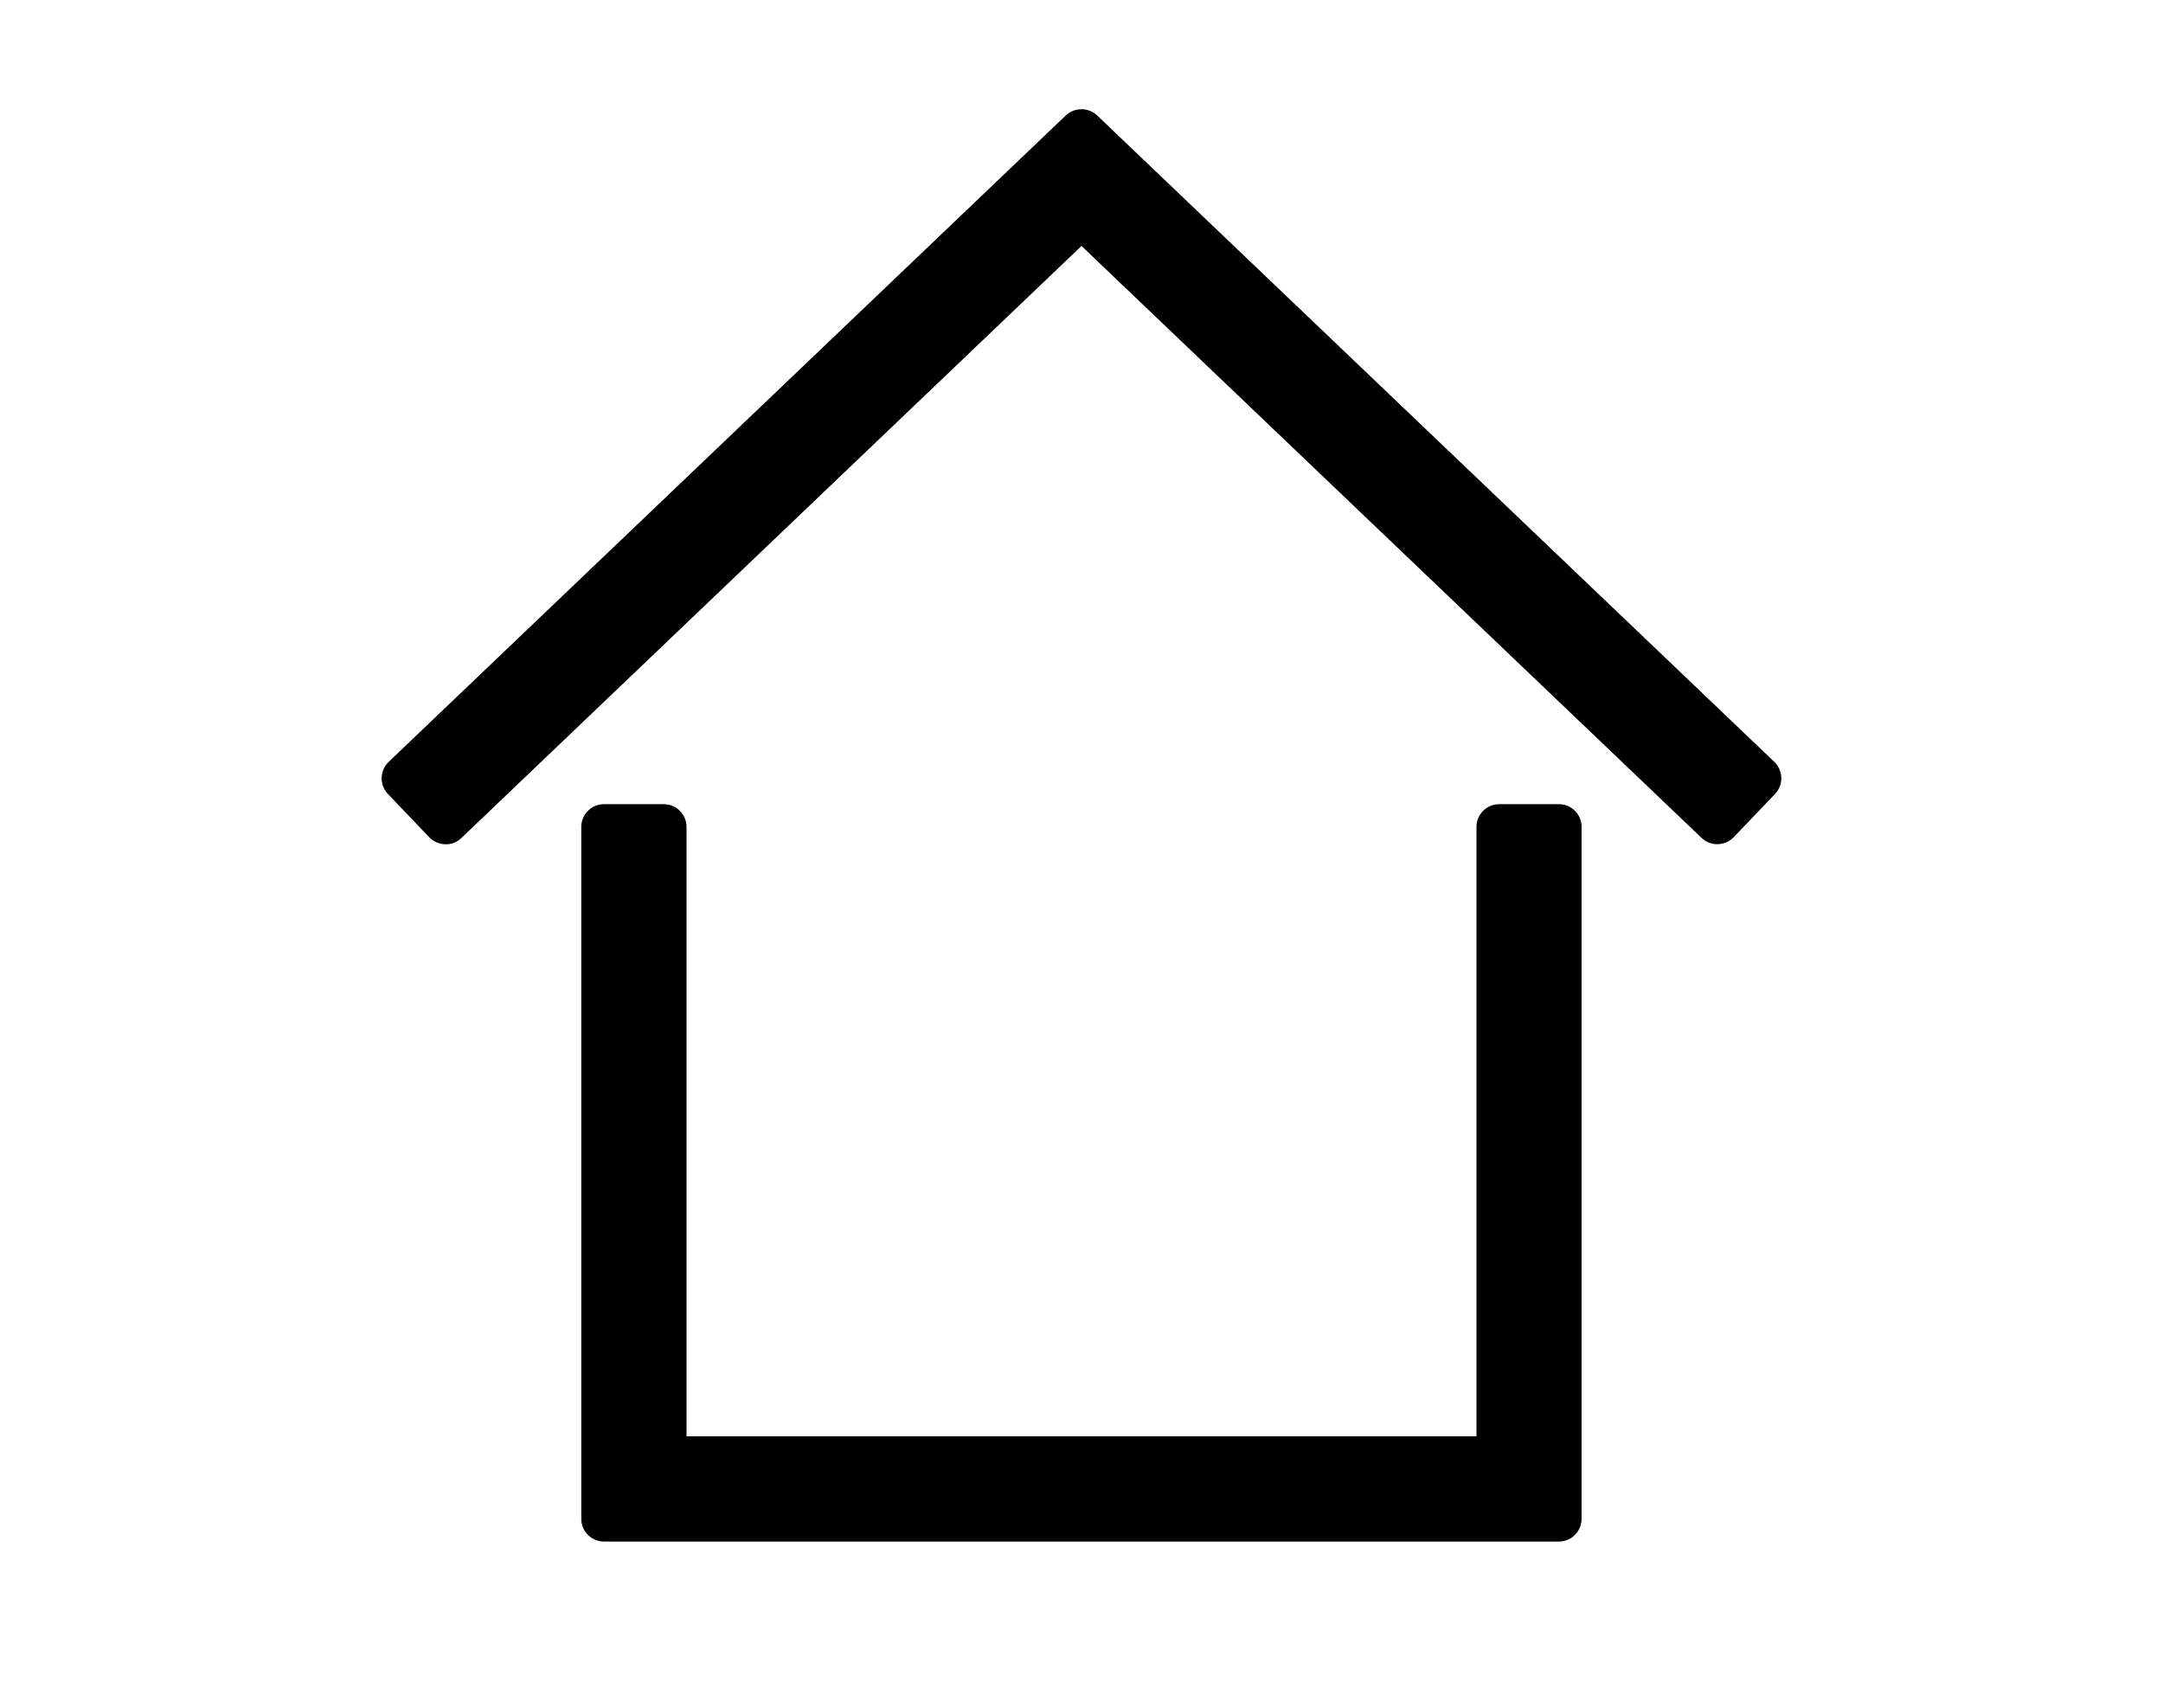
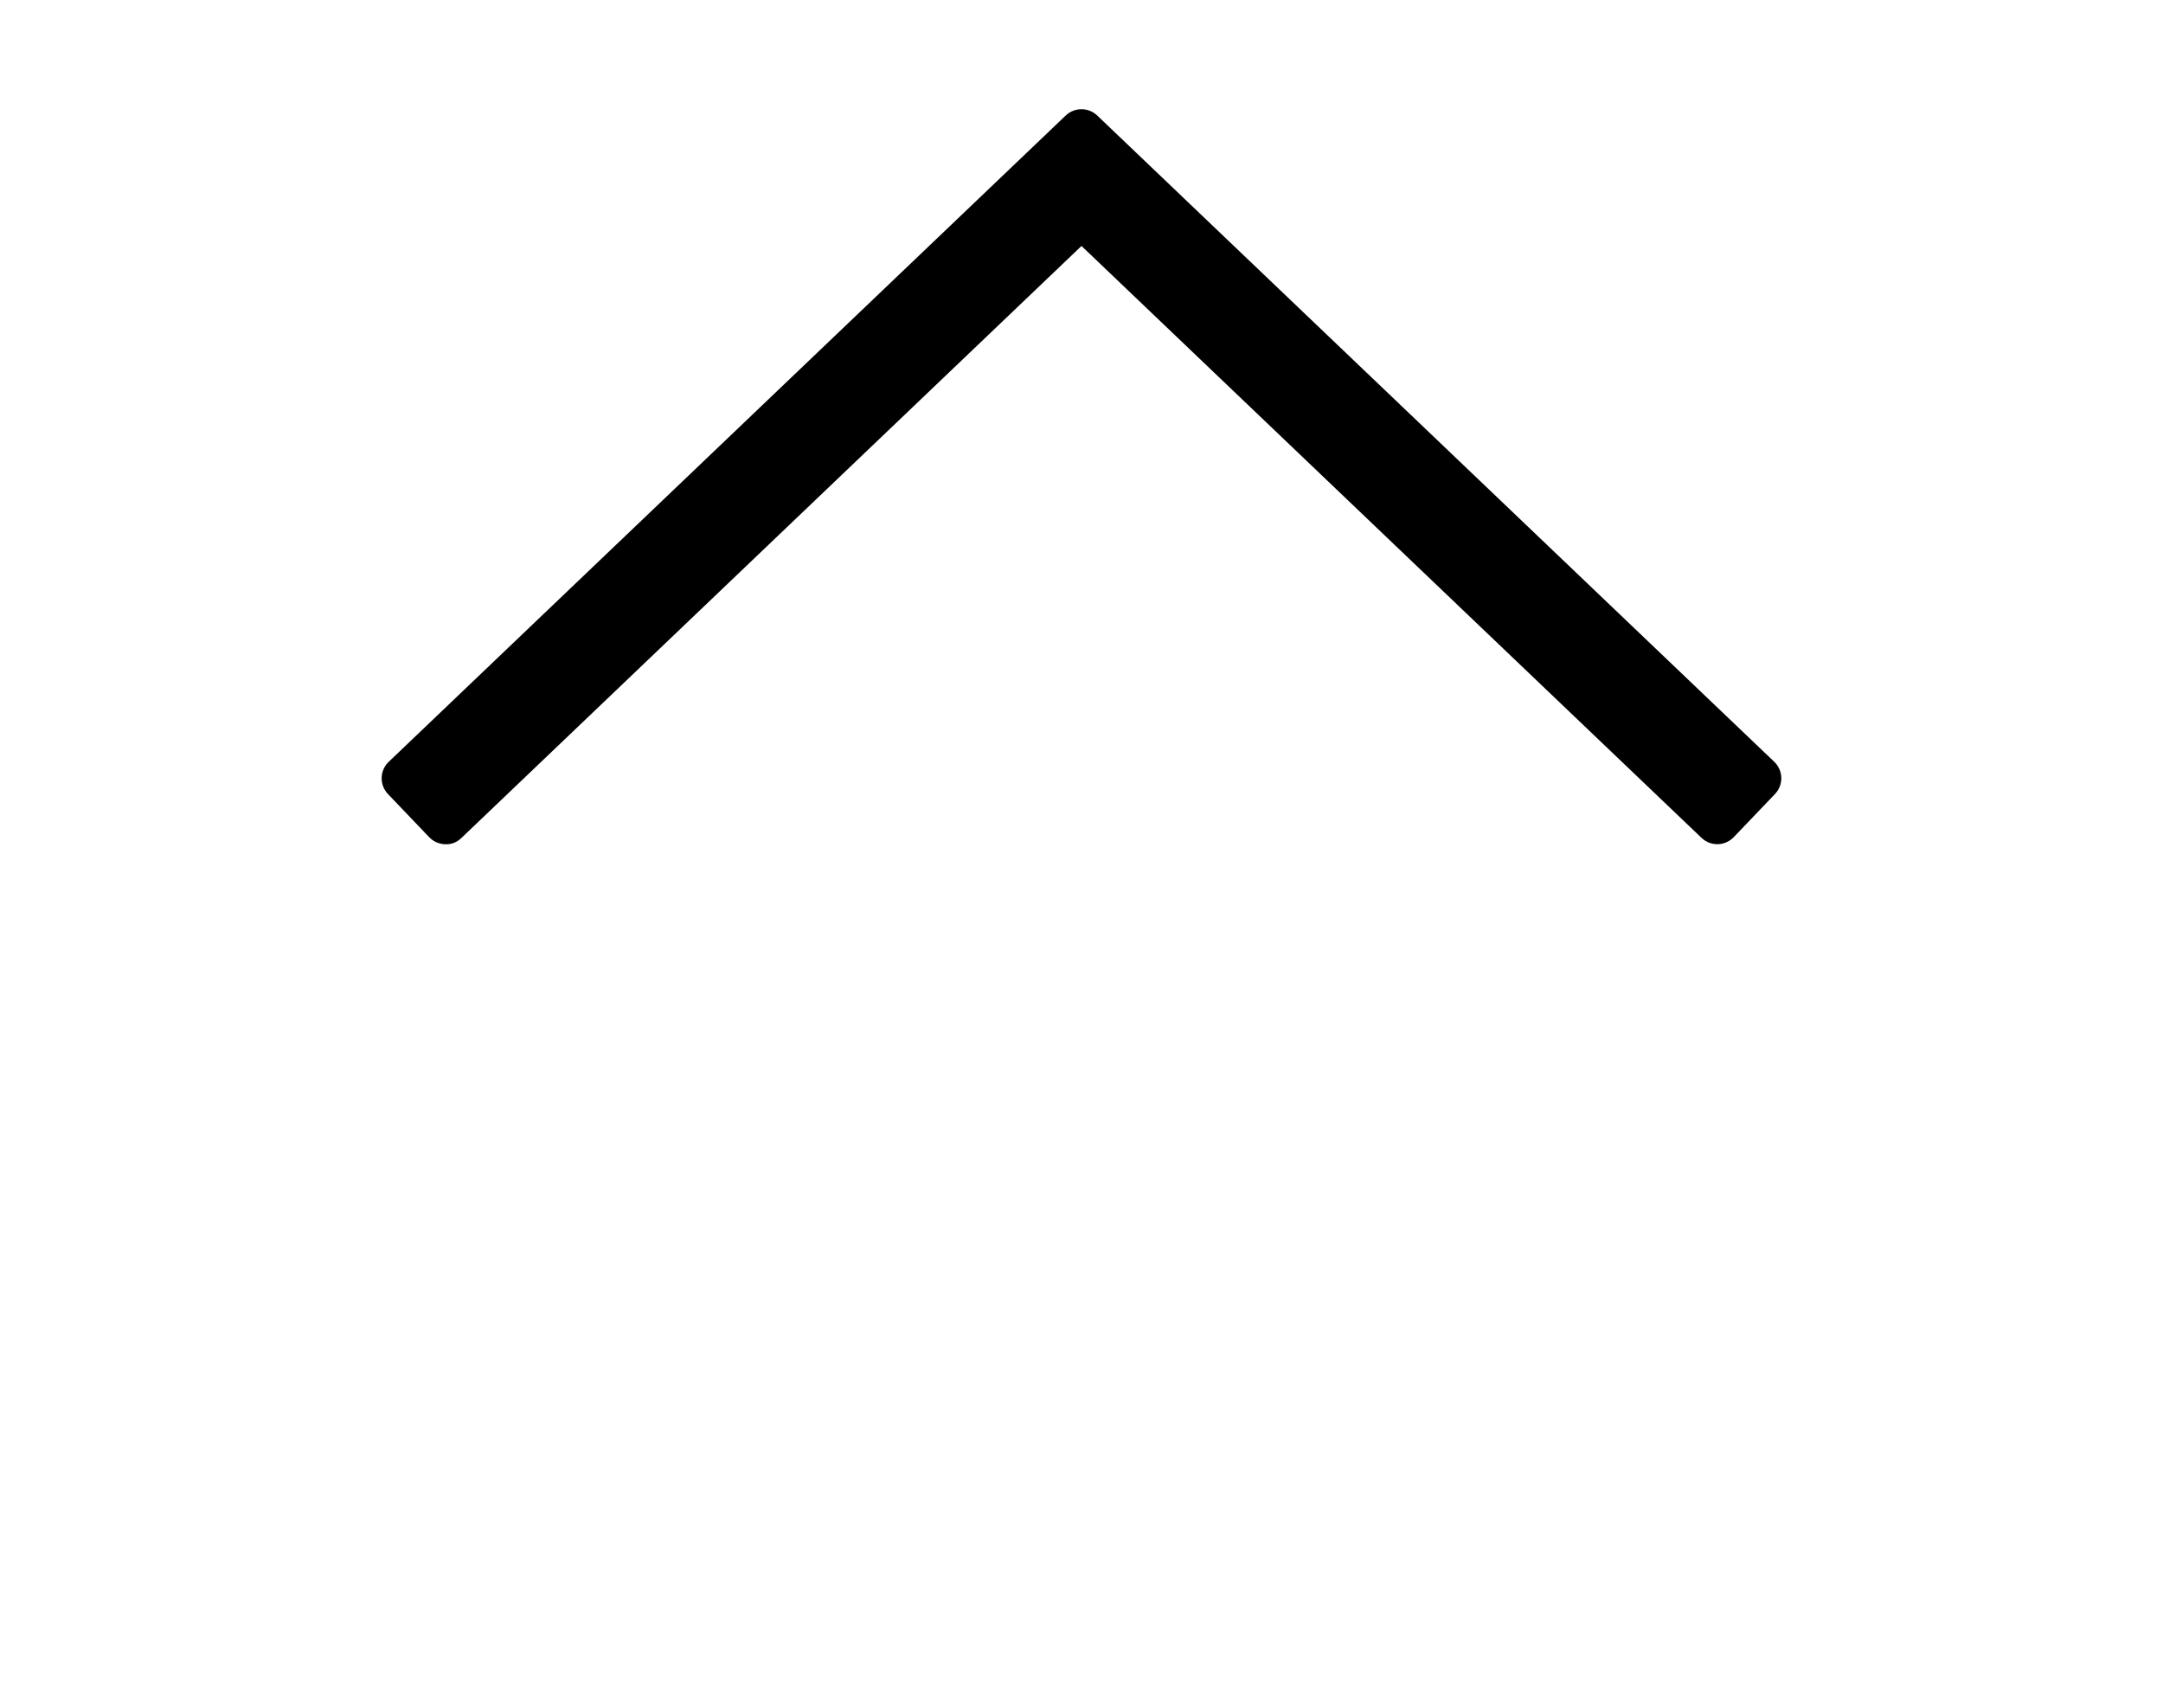
<svg xmlns="http://www.w3.org/2000/svg" version="1.1" id="Calque_1" x="0px" y="0px" width="38px" height="30px" viewBox="0 0 38 30" enable-background="new 0 0 38 30" xml:space="preserve">
  <g>
    <path d="M31.171,13.383L19.276,2.029c-0.155-0.147-0.397-0.147-0.553,0L6.829,13.383c-0.16,0.153-0.166,0.406-0.013,0.566   l0.724,0.758c0.073,0.077,0.174,0.121,0.28,0.124c0.119,0.005,0.209-0.037,0.286-0.11L19,4.321L29.894,14.72   c0.078,0.074,0.177,0.11,0.276,0.11c0.105,0,0.211-0.042,0.289-0.124l0.725-0.758c0.073-0.077,0.113-0.18,0.11-0.286   C31.292,13.557,31.247,13.456,31.171,13.383z" />
-     <path d="M27.387,14.127h-1.048c-0.221,0-0.4,0.179-0.4,0.4v10.705H12.061V14.527c0-0.221-0.179-0.4-0.4-0.4h-1.049   c-0.221,0-0.4,0.179-0.4,0.4v12.154c0,0.221,0.179,0.4,0.4,0.4h16.774c0.221,0,0.4-0.18,0.4-0.4V14.527   C27.787,14.307,27.607,14.127,27.387,14.127z" />
  </g>
</svg>